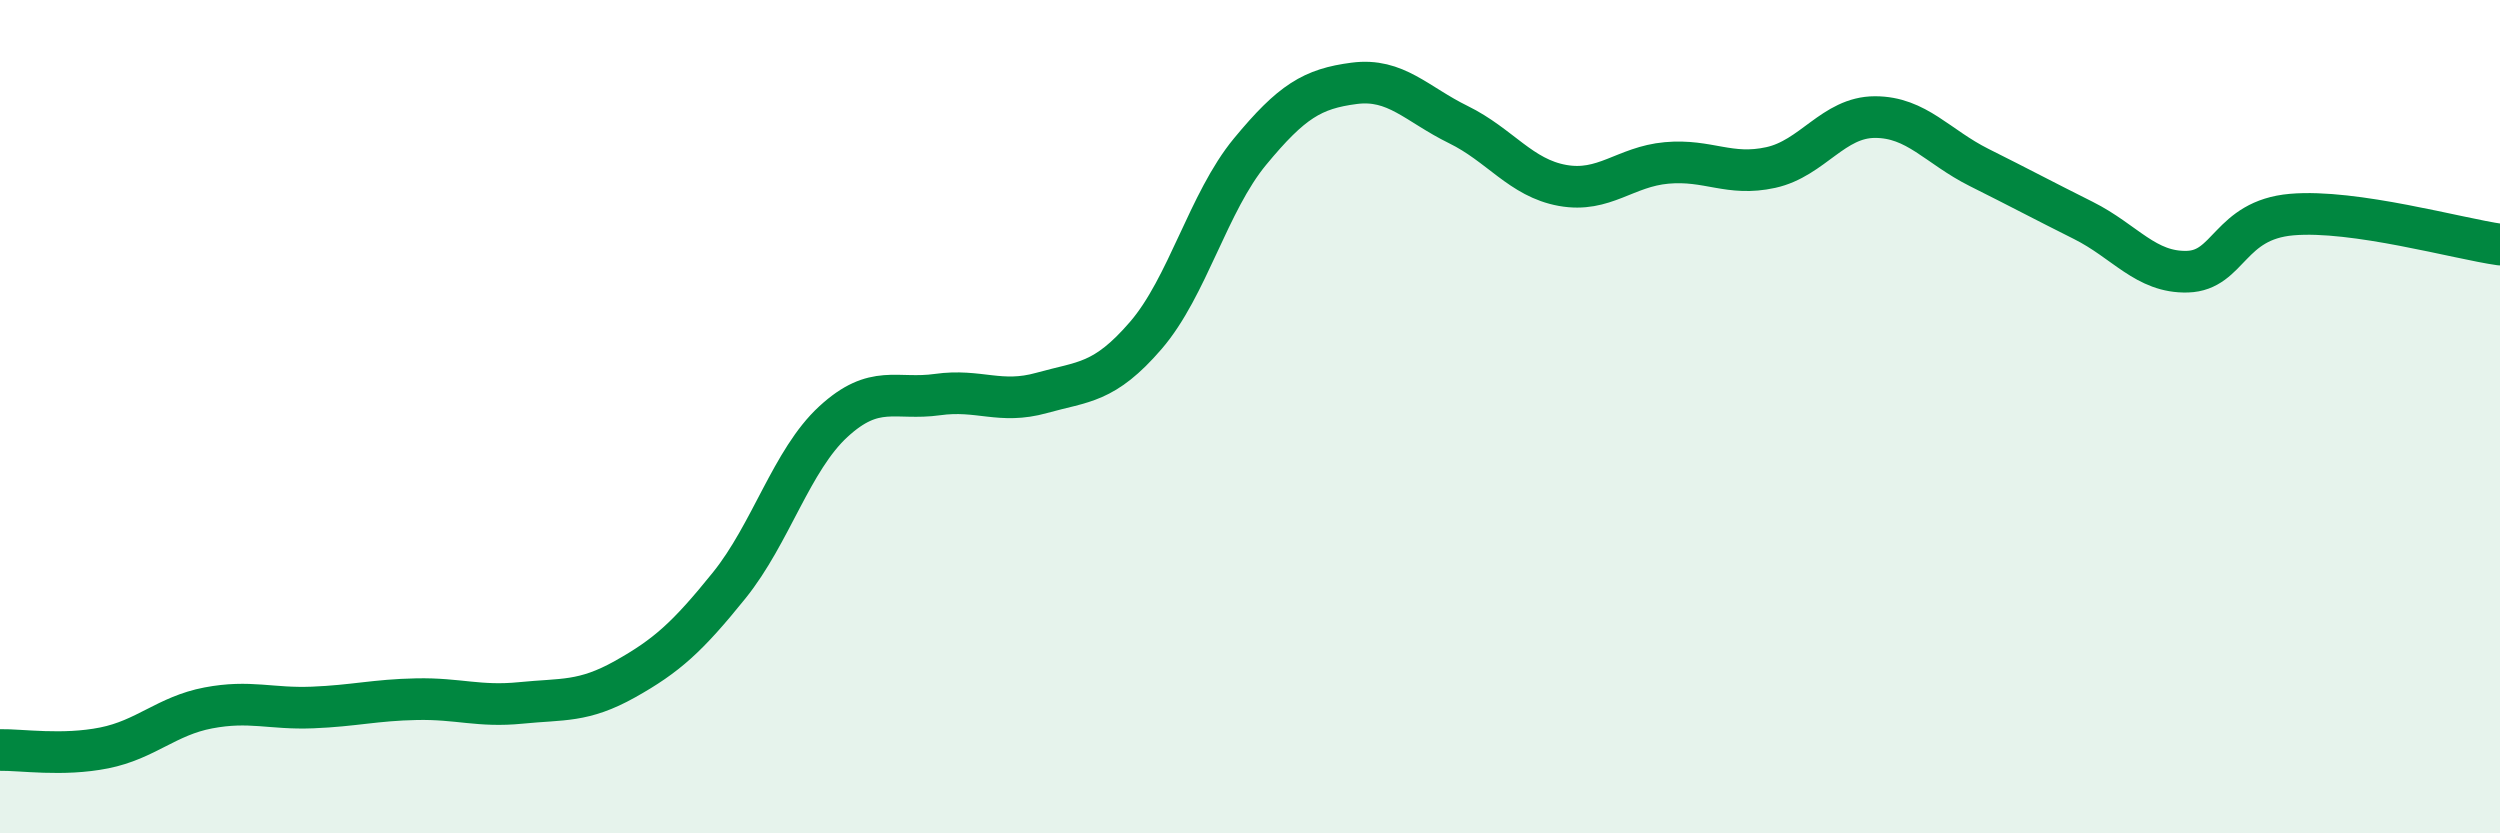
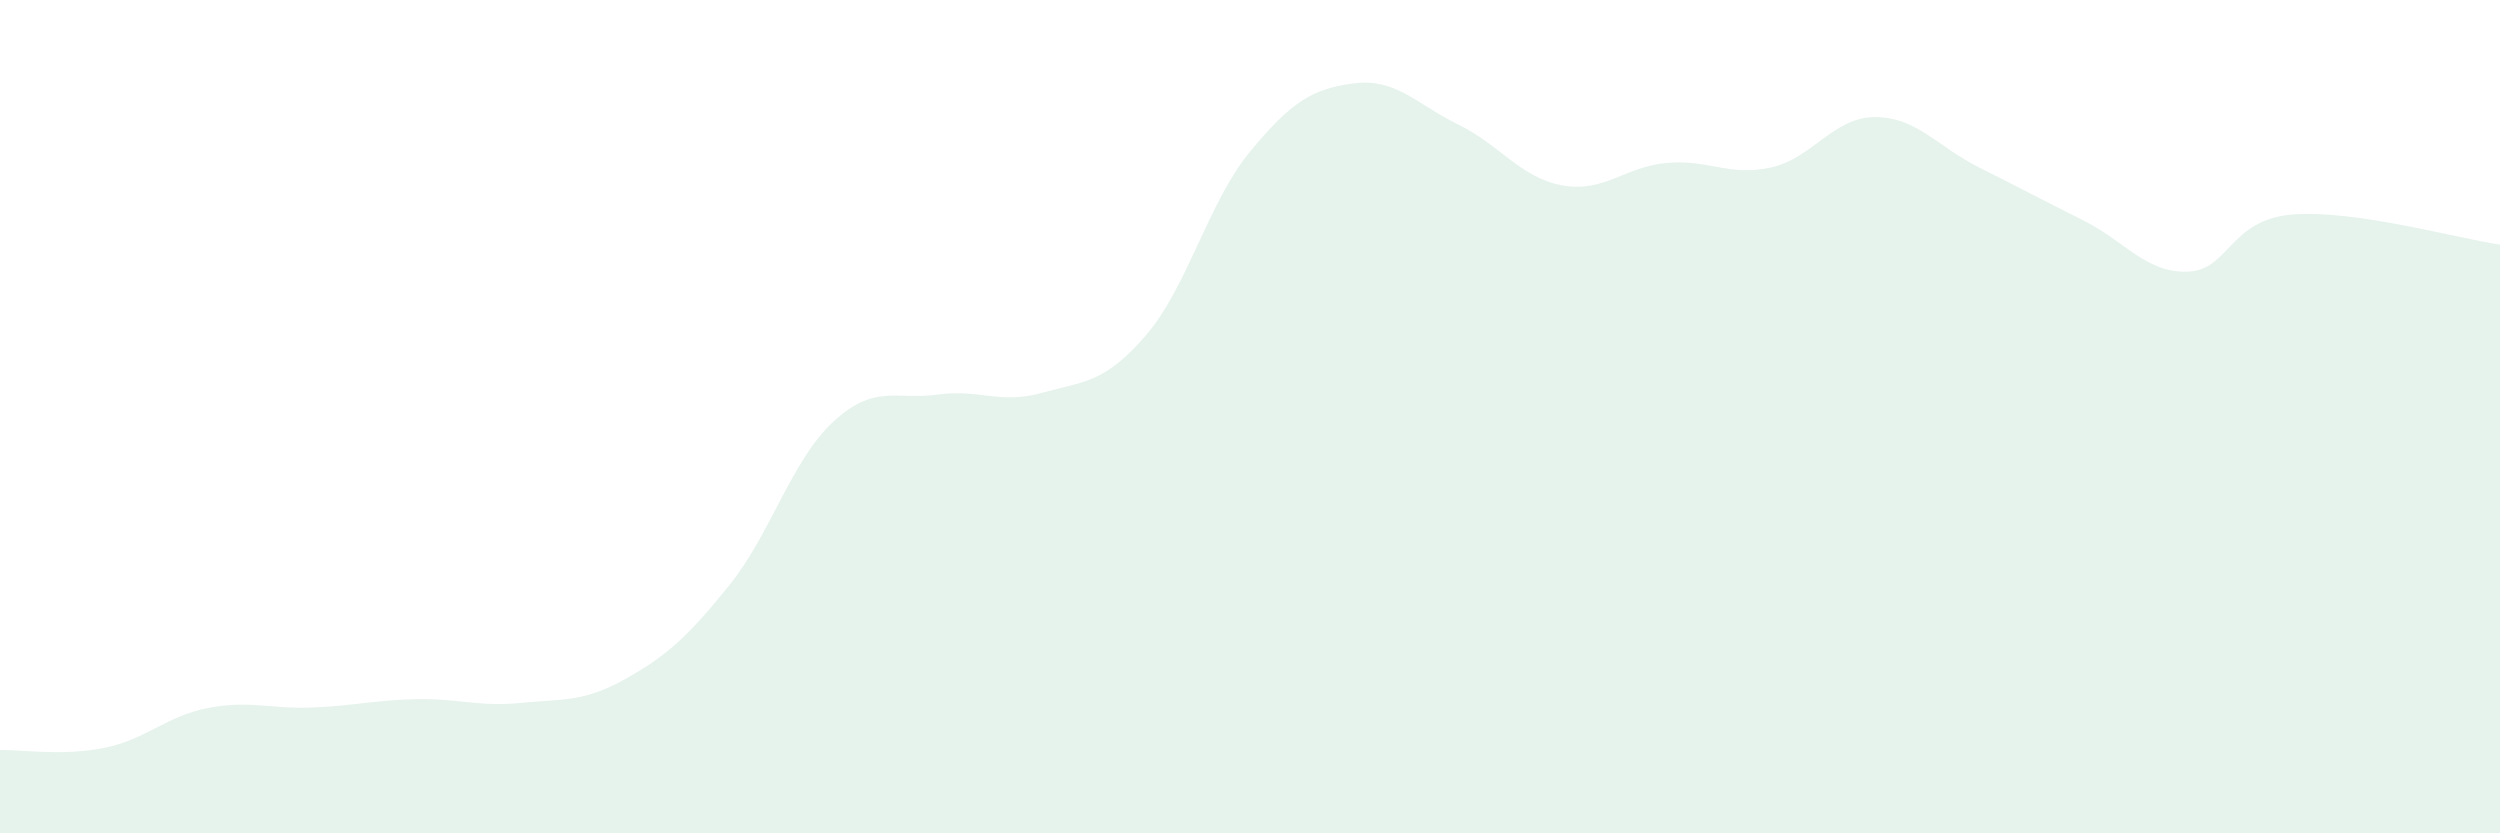
<svg xmlns="http://www.w3.org/2000/svg" width="60" height="20" viewBox="0 0 60 20">
  <path d="M 0,18 C 0.5,17.99 1.5,18.15 2.5,17.95 C 3.5,17.75 4,17.18 5,16.99 C 6,16.8 6.5,17.02 7.5,16.98 C 8.5,16.94 9,16.8 10,16.78 C 11,16.76 11.5,16.97 12.5,16.87 C 13.5,16.77 14,16.86 15,16.3 C 16,15.74 16.5,15.29 17.5,14.05 C 18.5,12.81 19,11.04 20,10.12 C 21,9.2 21.5,9.61 22.5,9.47 C 23.5,9.33 24,9.71 25,9.43 C 26,9.15 26.5,9.21 27.5,8.05 C 28.5,6.89 29,4.85 30,3.64 C 31,2.43 31.5,2.13 32.5,2 C 33.5,1.87 34,2.5 35,2.99 C 36,3.48 36.5,4.27 37.5,4.45 C 38.5,4.63 39,4 40,3.91 C 41,3.82 41.5,4.24 42.5,4.02 C 43.5,3.8 44,2.81 45,2.81 C 46,2.81 46.5,3.52 47.5,4.02 C 48.5,4.52 49,4.79 50,5.29 C 51,5.79 51.5,6.55 52.5,6.52 C 53.5,6.49 53.5,5.28 55,5.15 C 56.5,5.02 59,5.73 60,5.87L60 20L0 20Z" fill="#008740" opacity="0.1" stroke-linecap="round" stroke-linejoin="round" />
-   <path d="M 0,18 C 0.5,17.99 1.5,18.15 2.5,17.95 C 3.5,17.75 4,17.18 5,16.99 C 6,16.8 6.5,17.02 7.5,16.98 C 8.5,16.94 9,16.8 10,16.78 C 11,16.76 11.5,16.97 12.5,16.87 C 13.5,16.77 14,16.86 15,16.3 C 16,15.74 16.5,15.29 17.5,14.05 C 18.5,12.81 19,11.04 20,10.12 C 21,9.2 21.5,9.61 22.5,9.47 C 23.5,9.33 24,9.71 25,9.43 C 26,9.15 26.5,9.21 27.5,8.05 C 28.5,6.89 29,4.85 30,3.64 C 31,2.43 31.5,2.13 32.5,2 C 33.5,1.87 34,2.5 35,2.99 C 36,3.48 36.5,4.27 37.5,4.45 C 38.5,4.63 39,4 40,3.91 C 41,3.82 41.5,4.24 42.5,4.02 C 43.5,3.8 44,2.81 45,2.81 C 46,2.81 46.5,3.52 47.5,4.02 C 48.5,4.52 49,4.79 50,5.29 C 51,5.79 51.5,6.55 52.5,6.52 C 53.5,6.49 53.5,5.28 55,5.15 C 56.5,5.02 59,5.73 60,5.87" stroke="#008740" stroke-width="1" fill="none" stroke-linecap="round" stroke-linejoin="round" />
</svg>